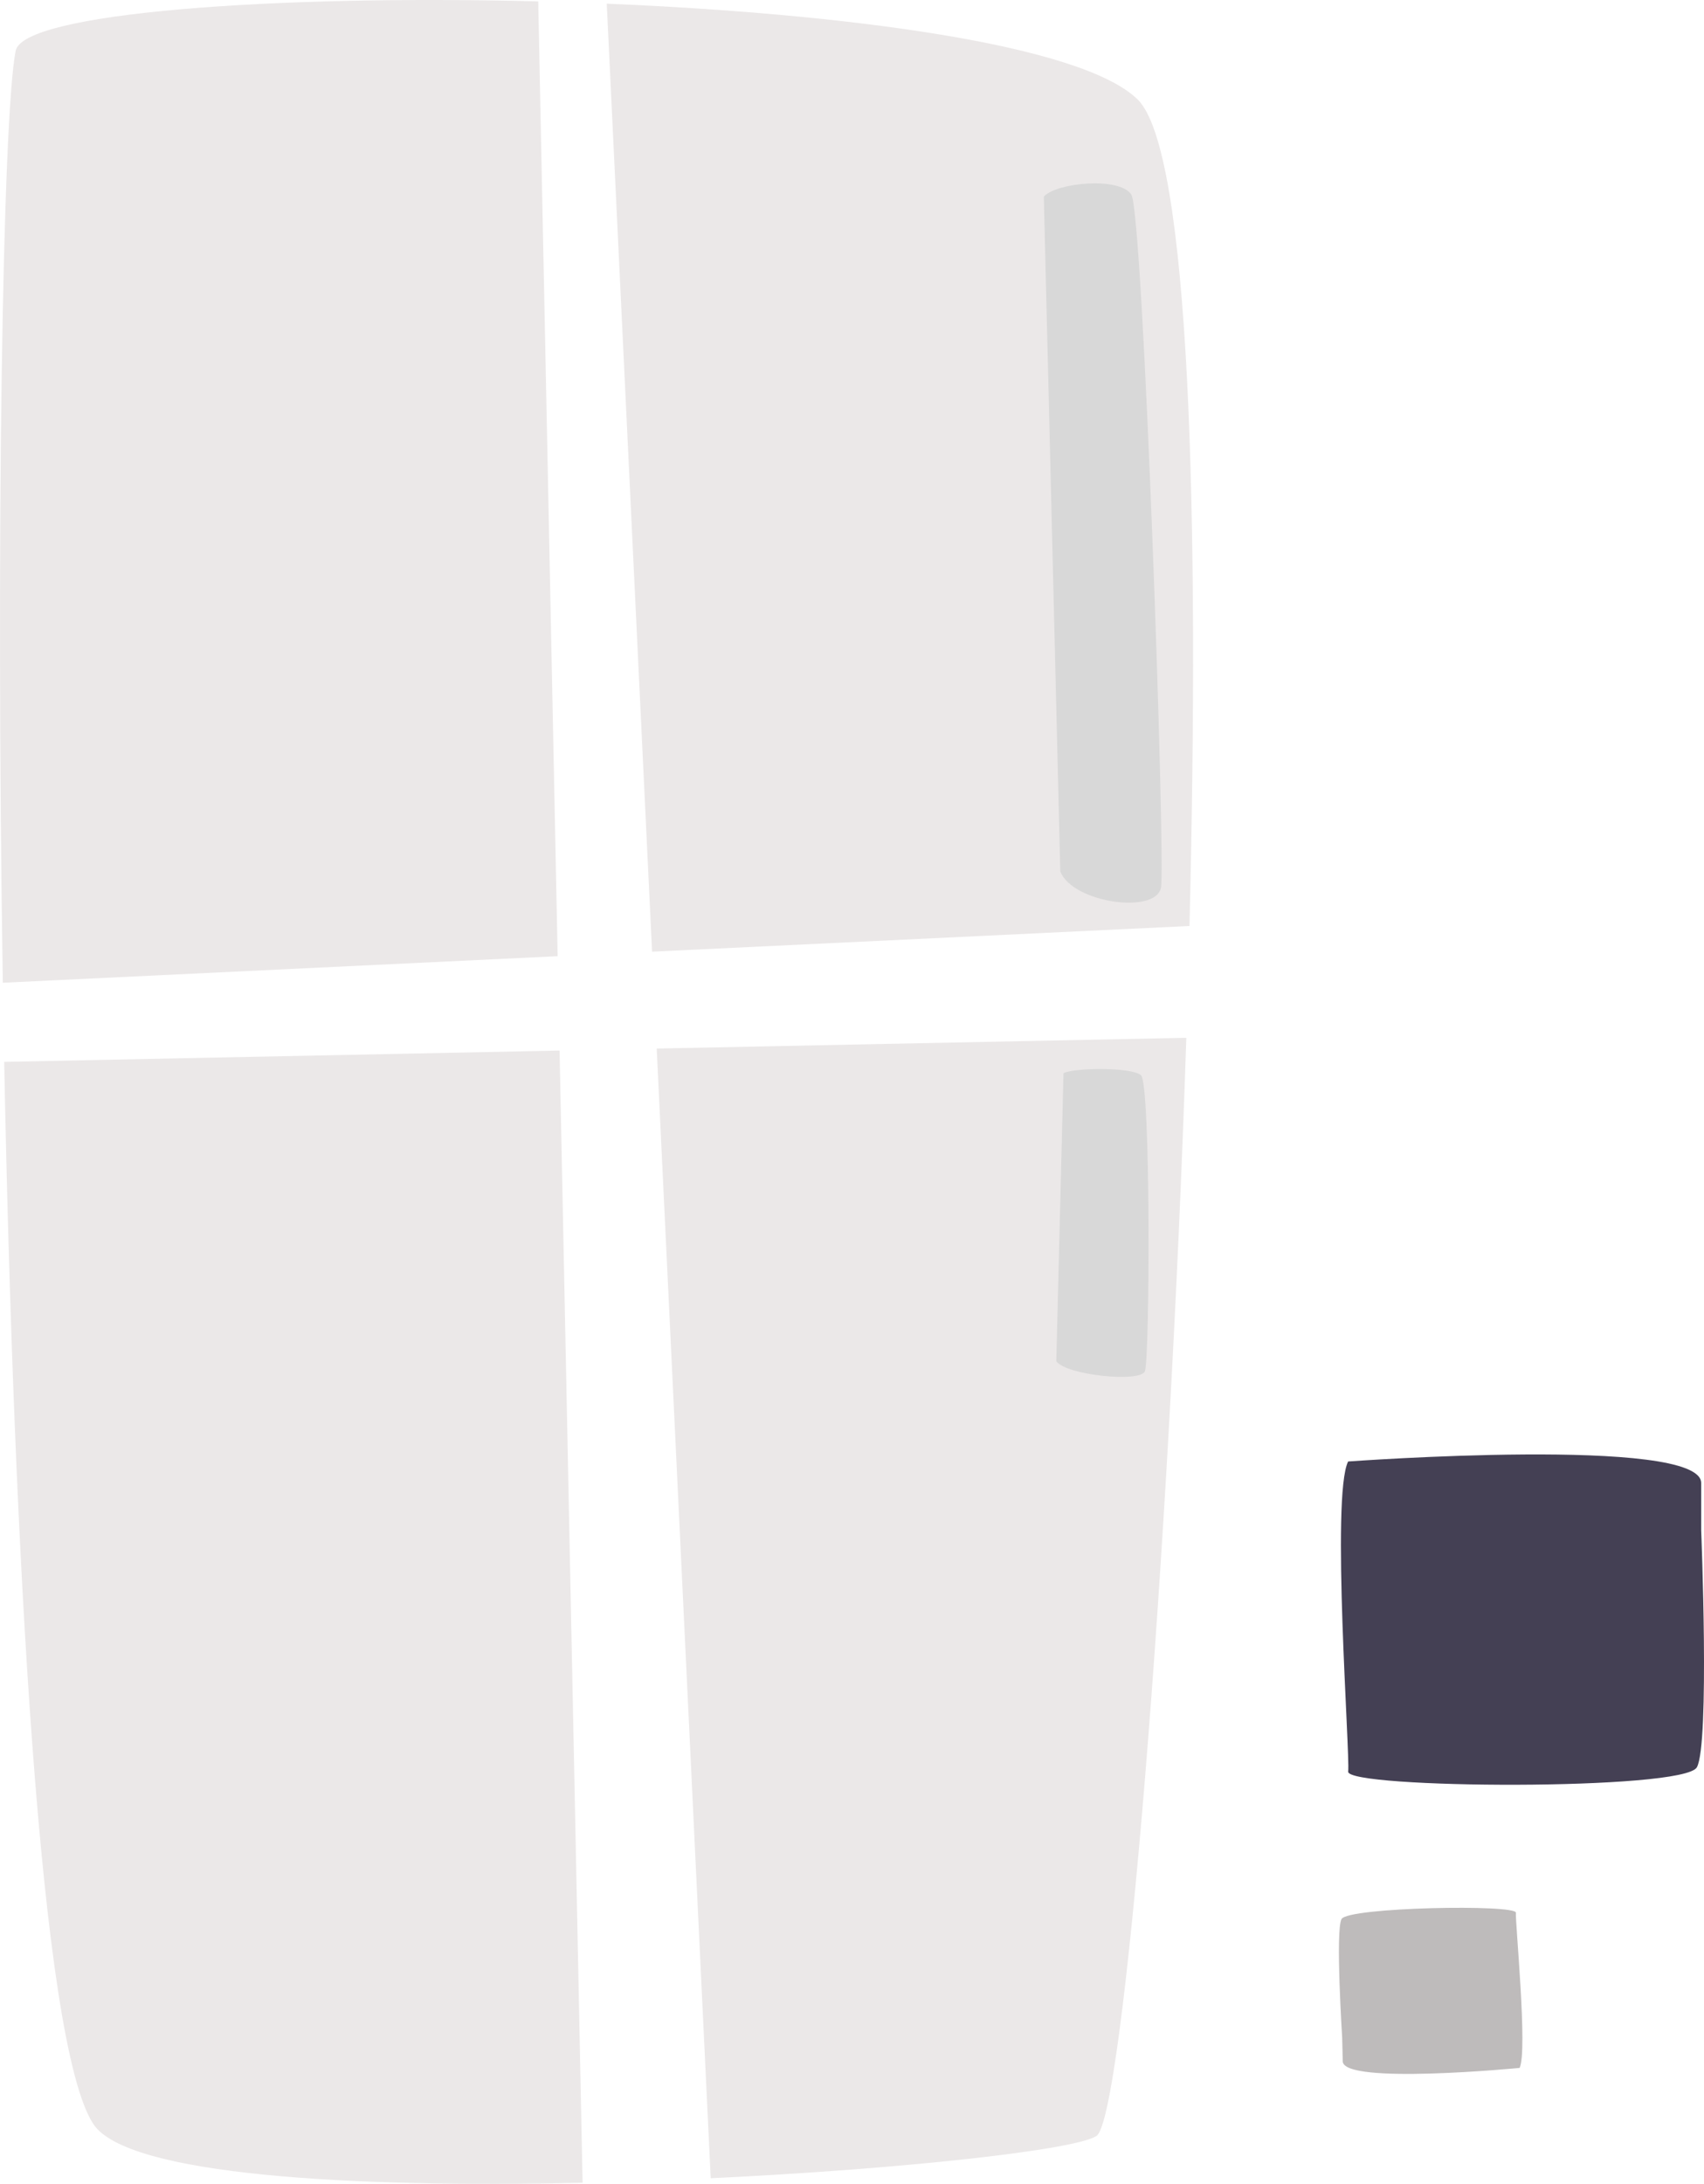
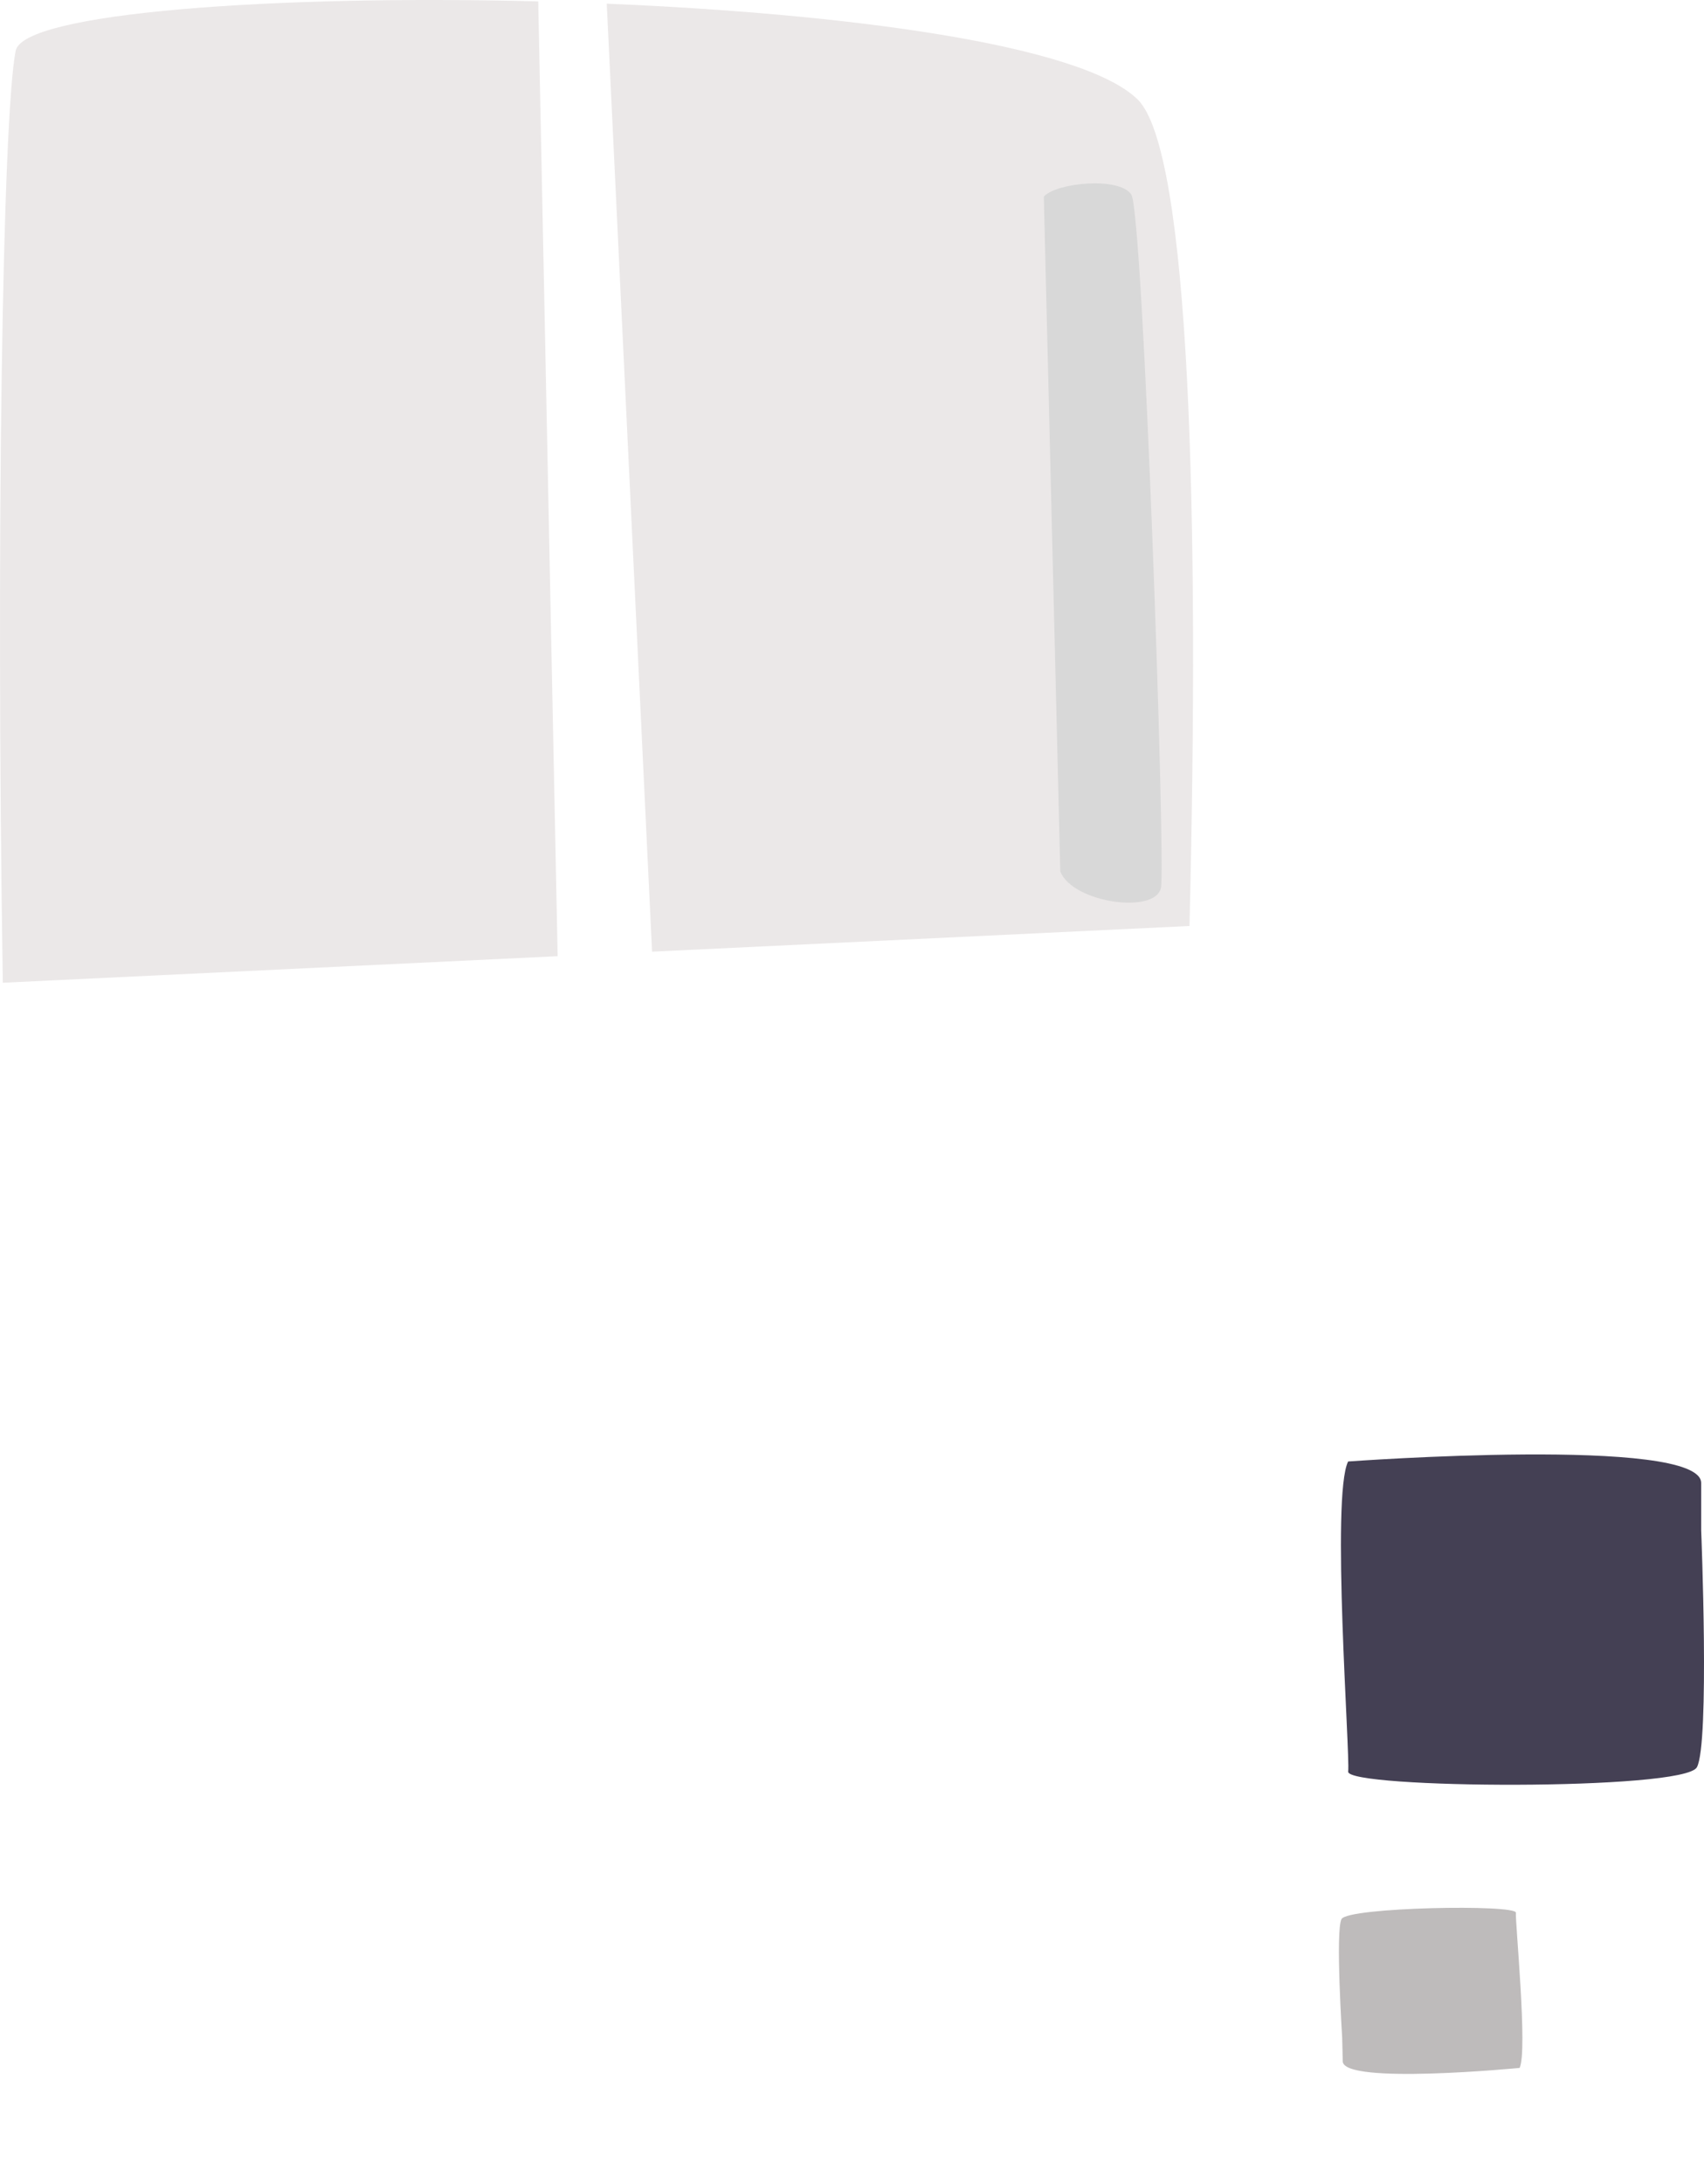
<svg xmlns="http://www.w3.org/2000/svg" width="392.918" height="503.373" viewBox="0 0 392.918 503.373">
  <g id="Group_10" data-name="Group 10" transform="translate(-0.002 -0.001)">
    <g id="window_2_">
      <g id="Group_9" data-name="Group 9">
        <path id="Path_4" data-name="Path 4" d="M150.36,219.36l123.92-5.92c2.34-94.2.12-178.77-11.98-190.54C249.3,10.25,195.26,3.16,139.91.85L141.8,40.3Z" fill="#ebe8e8" />
        <path id="Path_5" data-name="Path 5" d="M128.59,220.4,124.11.32C63.23-1.23,5.34,2.92,3.61,11.72.61,26.94-.97,123.75.65,226.52Z" fill="#ebe8e8" />
-         <path id="Path_6" data-name="Path 6" d="M129.03,242.15.97,244.76C3.15,356.92,9.24,470.87,21.52,489.58c7.83,11.93,59.97,14.72,112.82,13.55Z" fill="#ebe8e8" />
-         <path id="Path_7" data-name="Path 7" d="M151.43,241.69l12.45,260.39c44.87-2.14,84.09-6.54,88.96-9.75,6.2-4.1,16.75-131.78,20.71-253.12Z" fill="#ebe8e8" />
      </g>
      <path id="Path_8" data-name="Path 8" d="M240.69,45.32l3.8,155.55c2.85,7.29,22.19,9.97,23.23,3.64s-4.09-155.54-6.86-159.68S243.58,42.09,240.69,45.32Z" fill="#d8d8d8" />
-       <path id="Path_9" data-name="Path 9" d="M245.23,247.36l-1.66,66.41c2.28,3.2,19.31,4.97,20.43,2.31s1.4-66.42-.92-68.27S247.89,246.08,245.23,247.36Z" fill="#d8d8d8" />
    </g>
    <path id="Path_10" data-name="Path 10" d="M266.86,518.87s81.41-5.96,81.41,4.96v10.92s1.99,49.14-.99,54.6-80.91,4.96-80.41.99C267.35,586.37,262.89,526.81,266.86,518.87Z" transform="translate(44 -182)" fill="#444054" />
    <path id="Path_11" data-name="Path 11" d="M371.41,643.65s-40.66,3.96-40.79-1.51-.13-5.46-.13-5.46-1.58-24.56-.16-27.33,40.42-3.45,40.22-1.46S373.3,639.63,371.41,643.65Z" transform="translate(-21 -167)" fill="#bebbbb" />
  </g>
</svg>